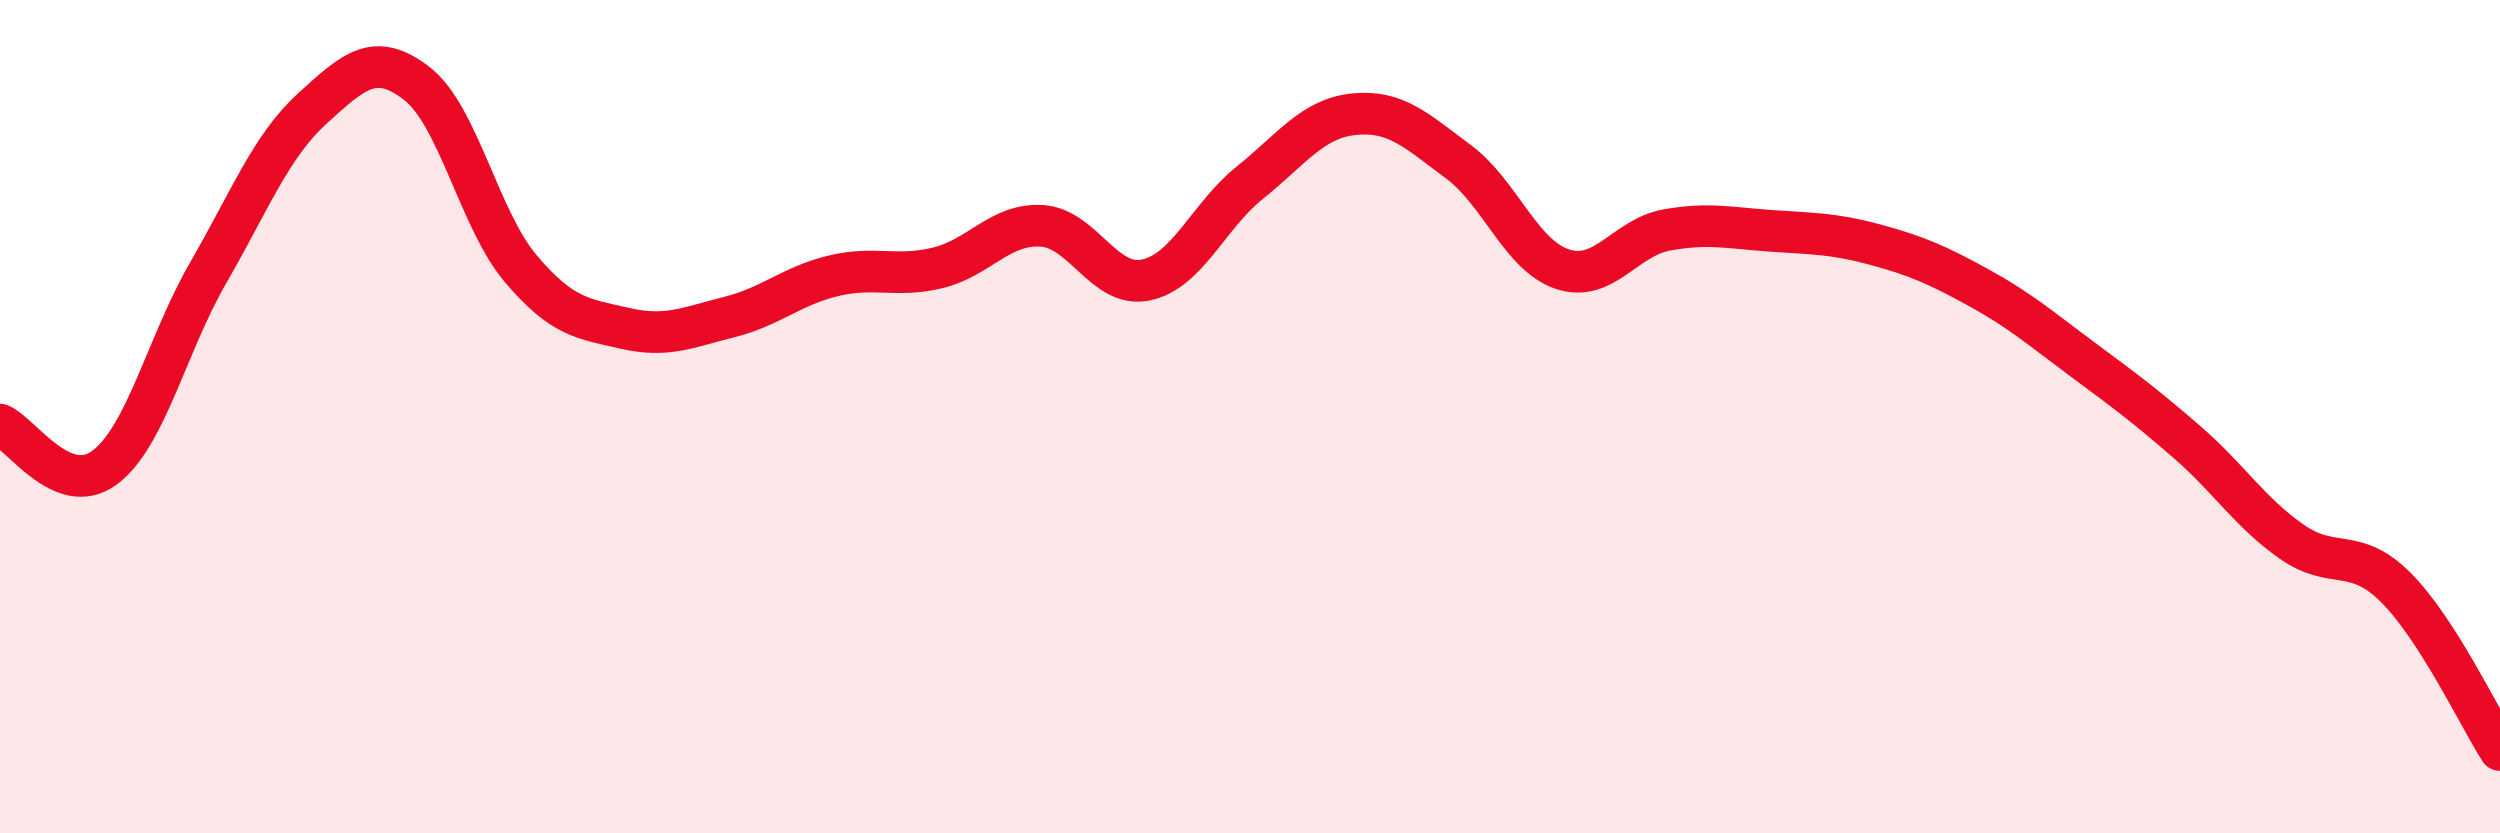
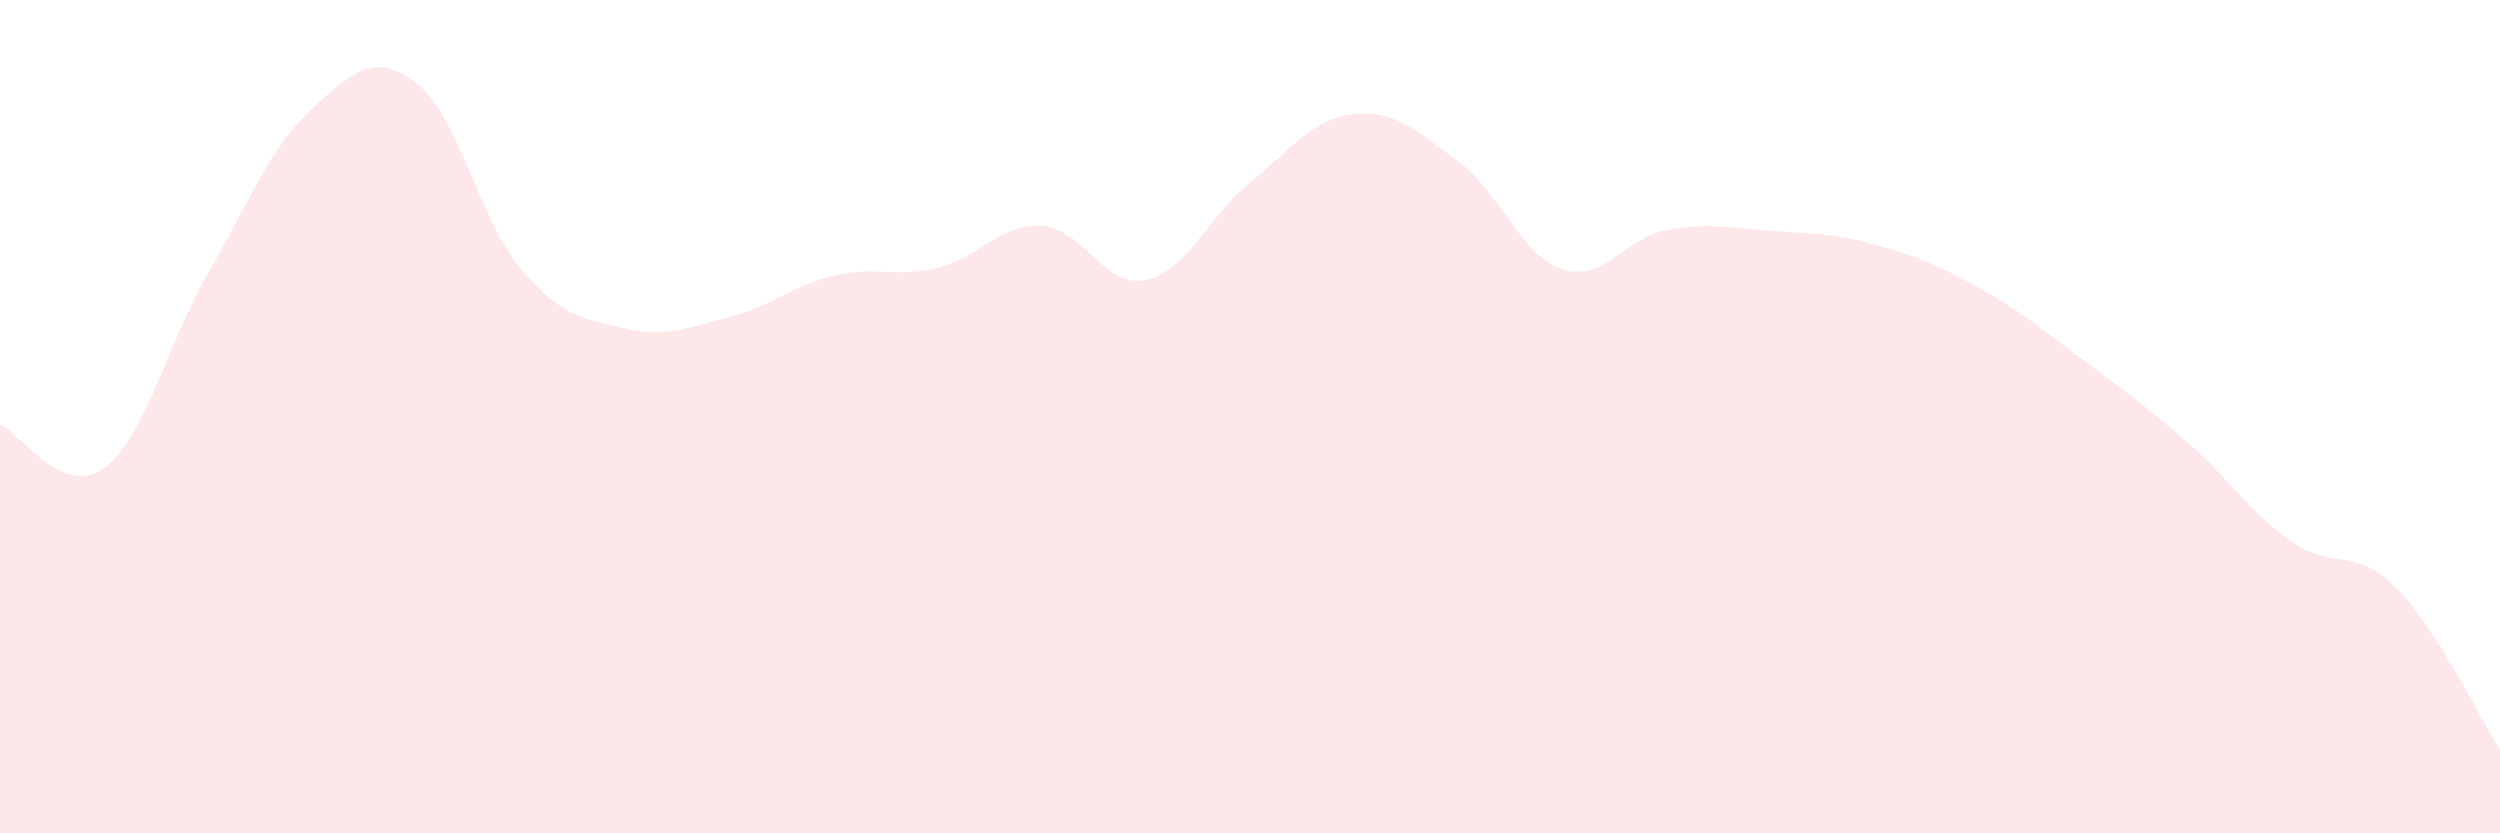
<svg xmlns="http://www.w3.org/2000/svg" width="60" height="20" viewBox="0 0 60 20">
  <path d="M 0,10.19 C 0.5,10.4 1.5,11.96 2.5,11.23 C 3.5,10.5 4,8.27 5,6.54 C 6,4.81 6.5,3.51 7.5,2.6 C 8.5,1.69 9,1.23 10,2 C 11,2.77 11.5,5.27 12.5,6.45 C 13.5,7.63 14,7.65 15,7.88 C 16,8.11 16.5,7.86 17.5,7.61 C 18.5,7.36 19,6.86 20,6.62 C 21,6.38 21.5,6.67 22.5,6.43 C 23.5,6.19 24,5.36 25,5.42 C 26,5.48 26.5,6.93 27.5,6.72 C 28.5,6.51 29,5.18 30,4.38 C 31,3.58 31.5,2.84 32.5,2.74 C 33.5,2.64 34,3.14 35,3.88 C 36,4.62 36.5,6.13 37.5,6.46 C 38.5,6.79 39,5.7 40,5.52 C 41,5.34 41.5,5.47 42.5,5.54 C 43.5,5.61 44,5.6 45,5.87 C 46,6.14 46.5,6.36 47.5,6.91 C 48.5,7.46 49,7.9 50,8.64 C 51,9.38 51.5,9.75 52.5,10.62 C 53.5,11.49 54,12.3 55,13 C 56,13.7 56.5,13.1 57.5,14.1 C 58.5,15.1 59.5,17.22 60,18L60 20L0 20Z" fill="#EB0A25" opacity="0.1" stroke-linecap="round" stroke-linejoin="round" />
-   <path d="M 0,10.19 C 0.5,10.4 1.5,11.96 2.5,11.23 C 3.5,10.5 4,8.27 5,6.54 C 6,4.81 6.5,3.51 7.5,2.6 C 8.5,1.69 9,1.23 10,2 C 11,2.77 11.5,5.27 12.5,6.45 C 13.5,7.63 14,7.65 15,7.88 C 16,8.11 16.5,7.86 17.5,7.61 C 18.5,7.36 19,6.86 20,6.62 C 21,6.38 21.5,6.67 22.5,6.43 C 23.5,6.19 24,5.36 25,5.42 C 26,5.48 26.5,6.93 27.5,6.72 C 28.5,6.51 29,5.18 30,4.38 C 31,3.58 31.5,2.84 32.5,2.74 C 33.5,2.64 34,3.14 35,3.88 C 36,4.62 36.5,6.13 37.5,6.46 C 38.5,6.79 39,5.7 40,5.52 C 41,5.34 41.5,5.47 42.5,5.54 C 43.5,5.61 44,5.6 45,5.87 C 46,6.14 46.5,6.36 47.5,6.91 C 48.5,7.46 49,7.9 50,8.64 C 51,9.38 51.5,9.75 52.5,10.62 C 53.5,11.49 54,12.3 55,13 C 56,13.7 56.5,13.1 57.5,14.1 C 58.5,15.1 59.5,17.22 60,18" stroke="#EB0A25" stroke-width="1" fill="none" stroke-linecap="round" stroke-linejoin="round" />
</svg>